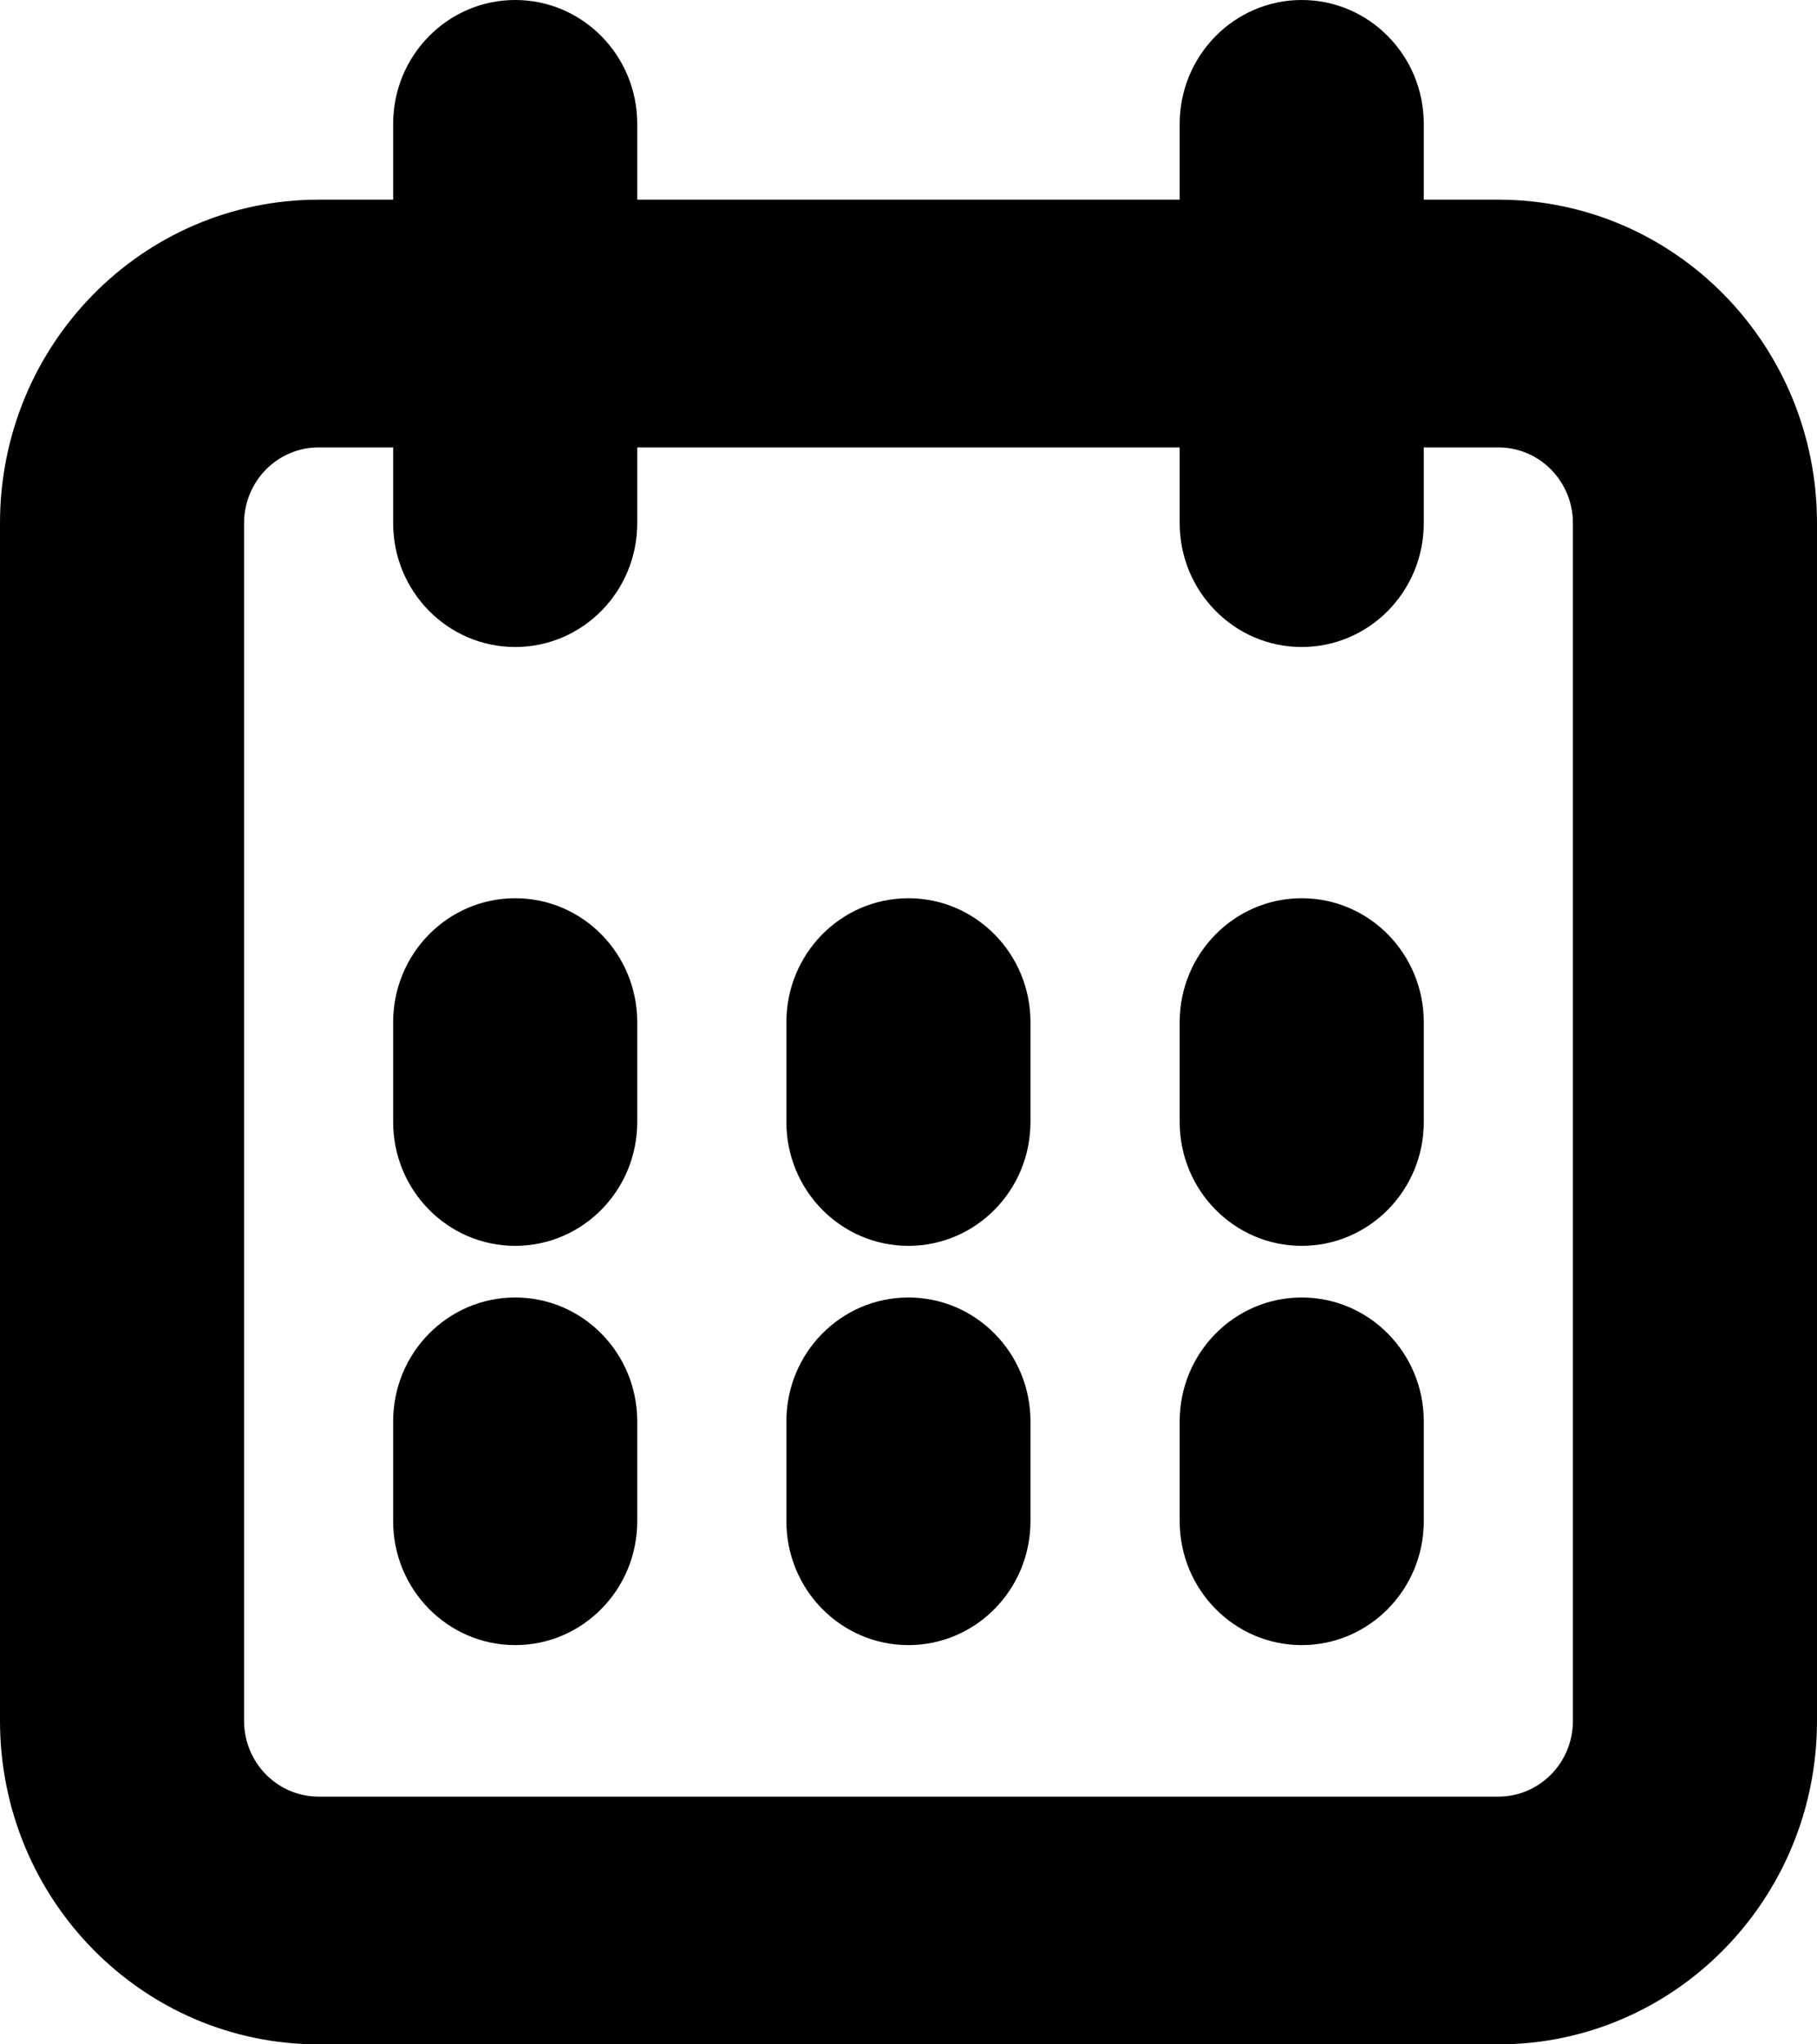
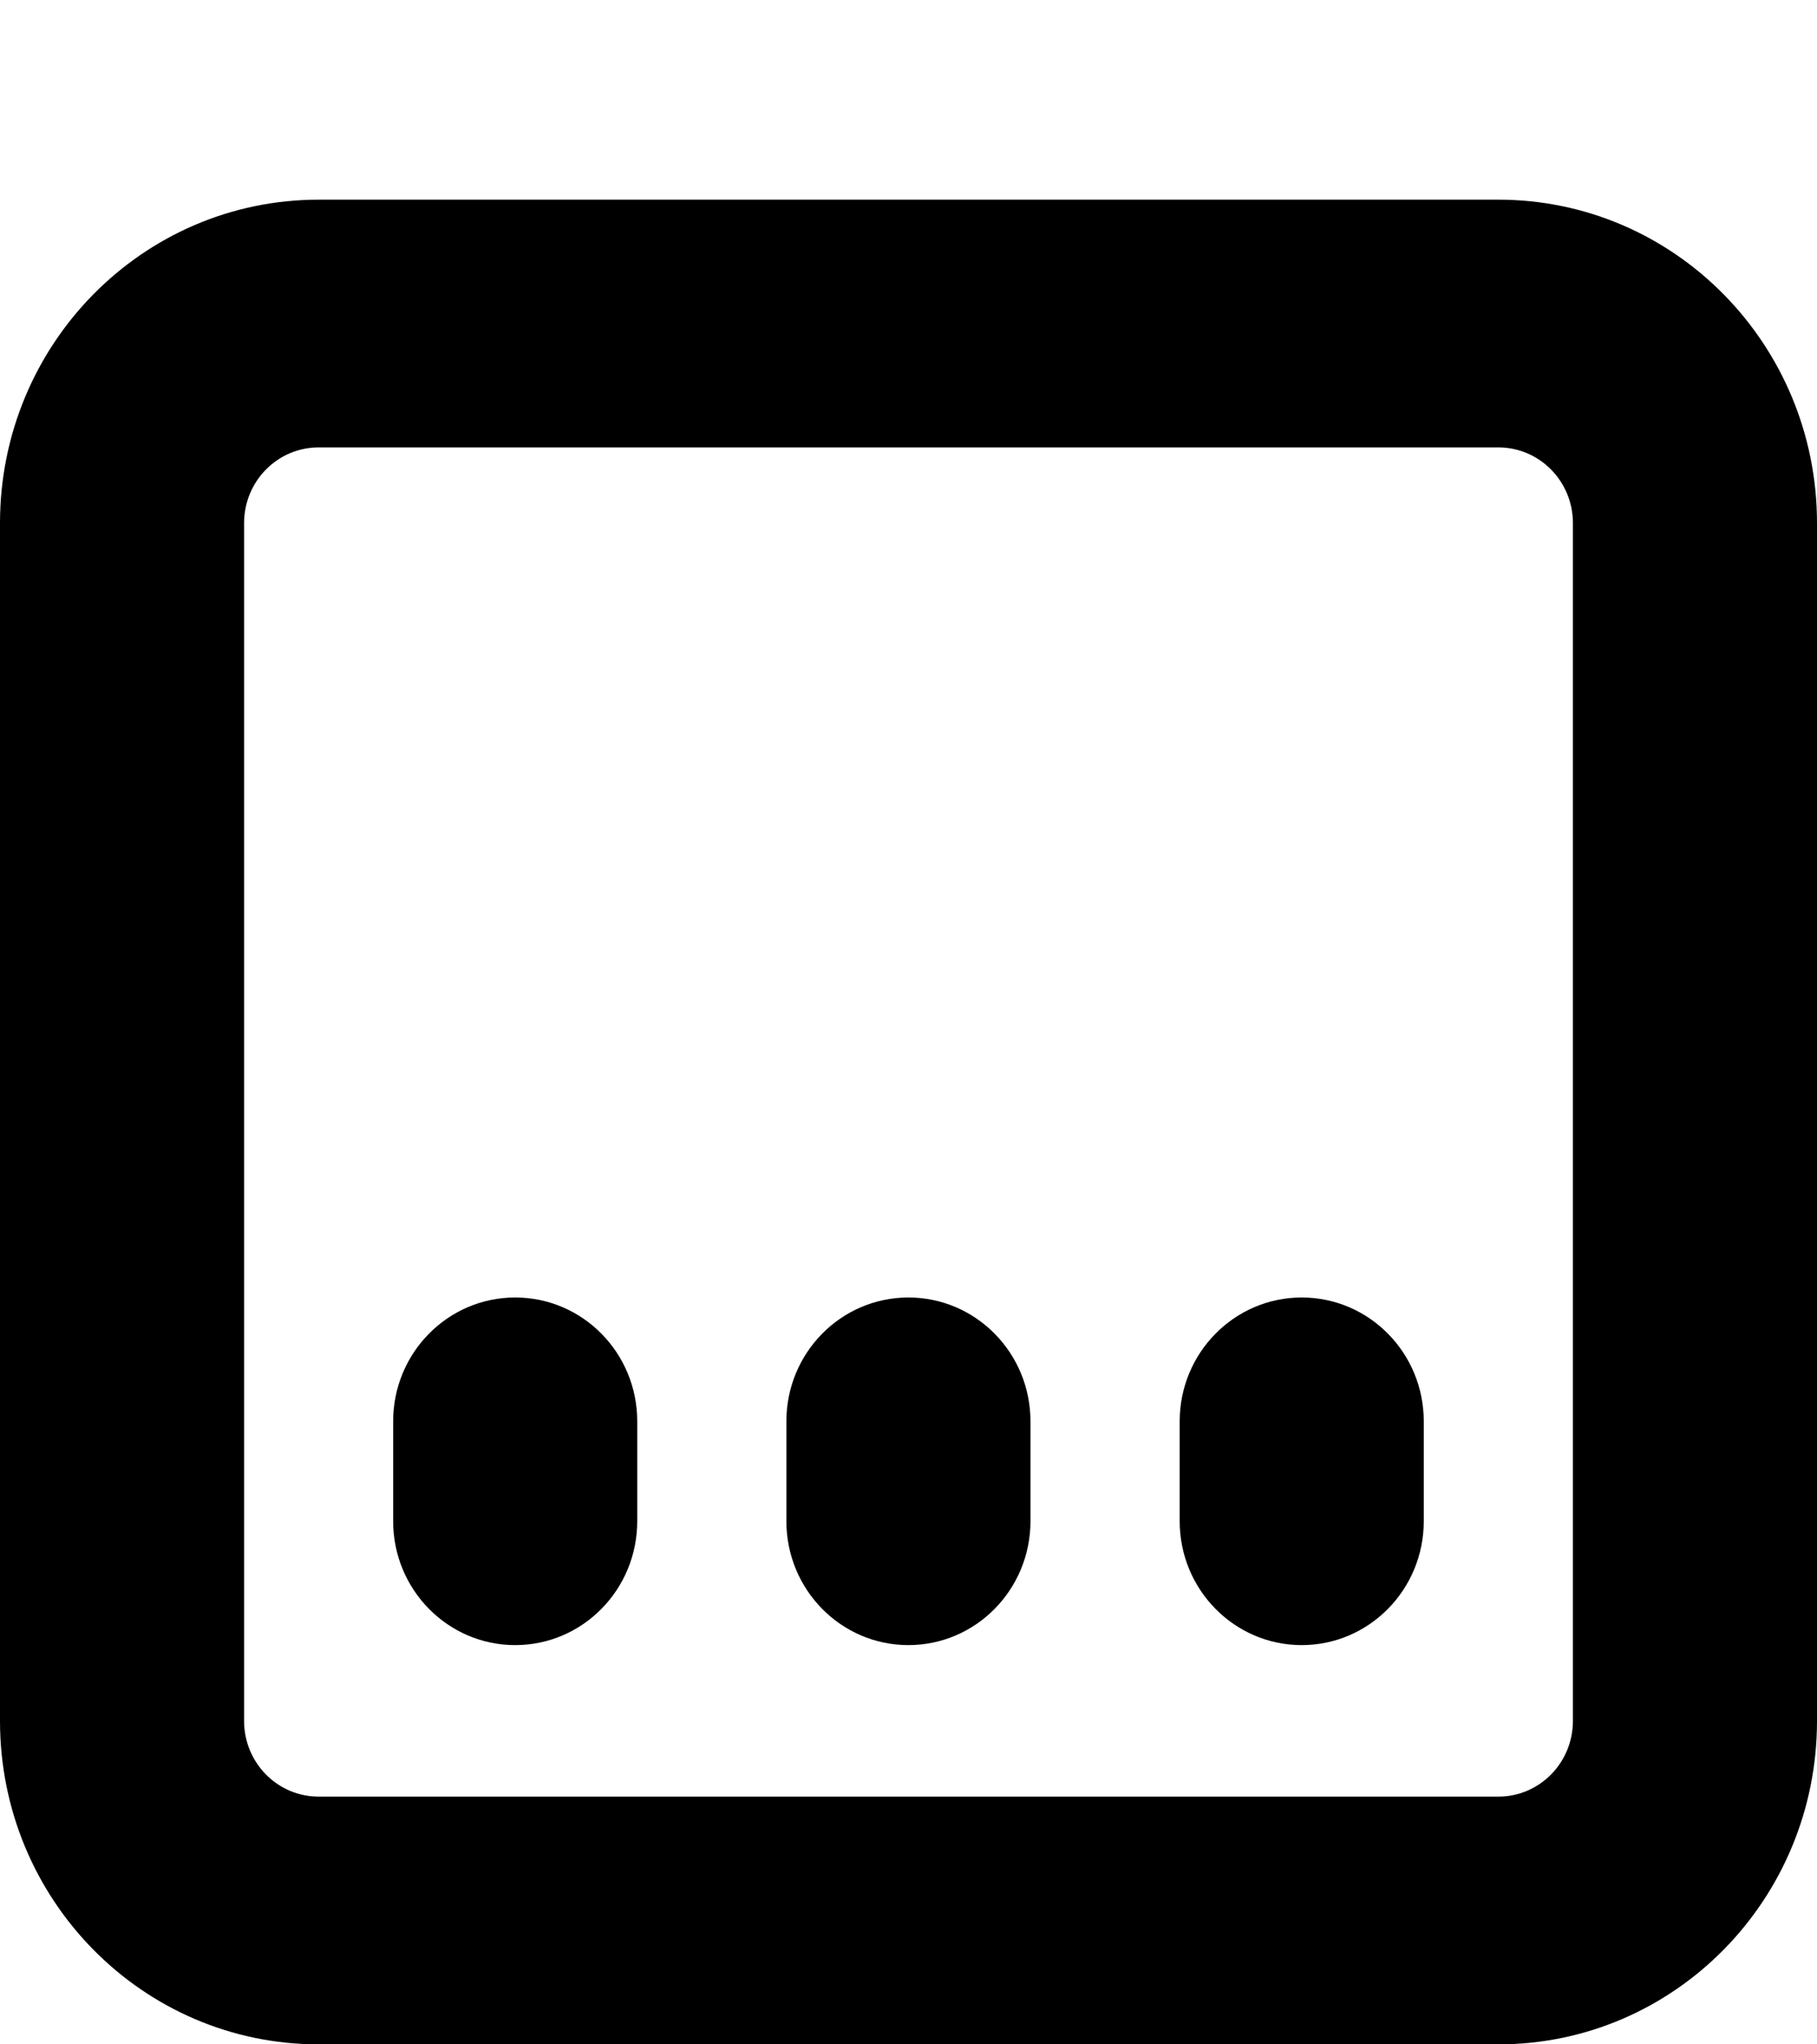
<svg xmlns="http://www.w3.org/2000/svg" width="24" height="27" viewBox="0 0 24 27" fill="none">
  <path fill-rule="evenodd" clip-rule="evenodd" d="M4.209 5.909C3.664 5.909 3.224 6.357 3.224 6.909V22.728C3.224 23.28 3.664 23.728 4.209 23.728H19.791C20.336 23.728 20.776 23.28 20.776 22.728V6.909C20.776 6.357 20.336 5.909 19.791 5.909H4.209ZM0 6.909C0 4.549 1.884 2.637 4.209 2.637H19.791C22.116 2.637 24 4.549 24 6.909V22.728C24 25.088 22.116 27 19.791 27H4.209C1.884 27 0 25.088 0 22.728V6.909Z" fill="black" />
-   <path fill-rule="evenodd" clip-rule="evenodd" d="M6.805 0C7.696 0 8.417 0.733 8.417 1.636V6.909C8.417 7.813 7.696 8.545 6.805 8.545C5.915 8.545 5.193 7.813 5.193 6.909V1.636C5.193 0.733 5.915 0 6.805 0Z" fill="black" />
-   <path fill-rule="evenodd" clip-rule="evenodd" d="M17.194 0C18.084 0 18.806 0.733 18.806 1.636V6.909C18.806 7.813 18.084 8.545 17.194 8.545C16.304 8.545 15.582 7.813 15.582 6.909V1.636C15.582 0.733 16.304 0 17.194 0Z" fill="black" />
  <path fill-rule="evenodd" clip-rule="evenodd" d="M6.805 17.136C7.696 17.136 8.417 17.868 8.417 18.772V20.09C8.417 20.994 7.696 21.727 6.805 21.727C5.915 21.727 5.193 20.994 5.193 20.09V18.772C5.193 17.868 5.915 17.136 6.805 17.136Z" fill="black" />
  <path fill-rule="evenodd" clip-rule="evenodd" d="M11.999 17.136C12.889 17.136 13.611 17.868 13.611 18.772V20.09C13.611 20.994 12.889 21.727 11.999 21.727C11.108 21.727 10.387 20.994 10.387 20.09V18.772C10.387 17.868 11.108 17.136 11.999 17.136Z" fill="black" />
  <path fill-rule="evenodd" clip-rule="evenodd" d="M17.194 17.136C18.084 17.136 18.806 17.868 18.806 18.772V20.09C18.806 20.994 18.084 21.727 17.194 21.727C16.304 21.727 15.582 20.994 15.582 20.09V18.772C15.582 17.868 16.304 17.136 17.194 17.136Z" fill="black" />
-   <path fill-rule="evenodd" clip-rule="evenodd" d="M6.805 11.863C7.696 11.863 8.417 12.596 8.417 13.5V14.818C8.417 15.722 7.696 16.454 6.805 16.454C5.915 16.454 5.193 15.722 5.193 14.818V13.5C5.193 12.596 5.915 11.863 6.805 11.863Z" fill="black" />
-   <path fill-rule="evenodd" clip-rule="evenodd" d="M11.999 11.863C12.889 11.863 13.611 12.596 13.611 13.5V14.818C13.611 15.722 12.889 16.454 11.999 16.454C11.108 16.454 10.387 15.722 10.387 14.818V13.5C10.387 12.596 11.108 11.863 11.999 11.863Z" fill="black" />
-   <path fill-rule="evenodd" clip-rule="evenodd" d="M17.194 11.863C18.084 11.863 18.806 12.596 18.806 13.5V14.818C18.806 15.722 18.084 16.454 17.194 16.454C16.304 16.454 15.582 15.722 15.582 14.818V13.5C15.582 12.596 16.304 11.863 17.194 11.863Z" fill="black" />
</svg>